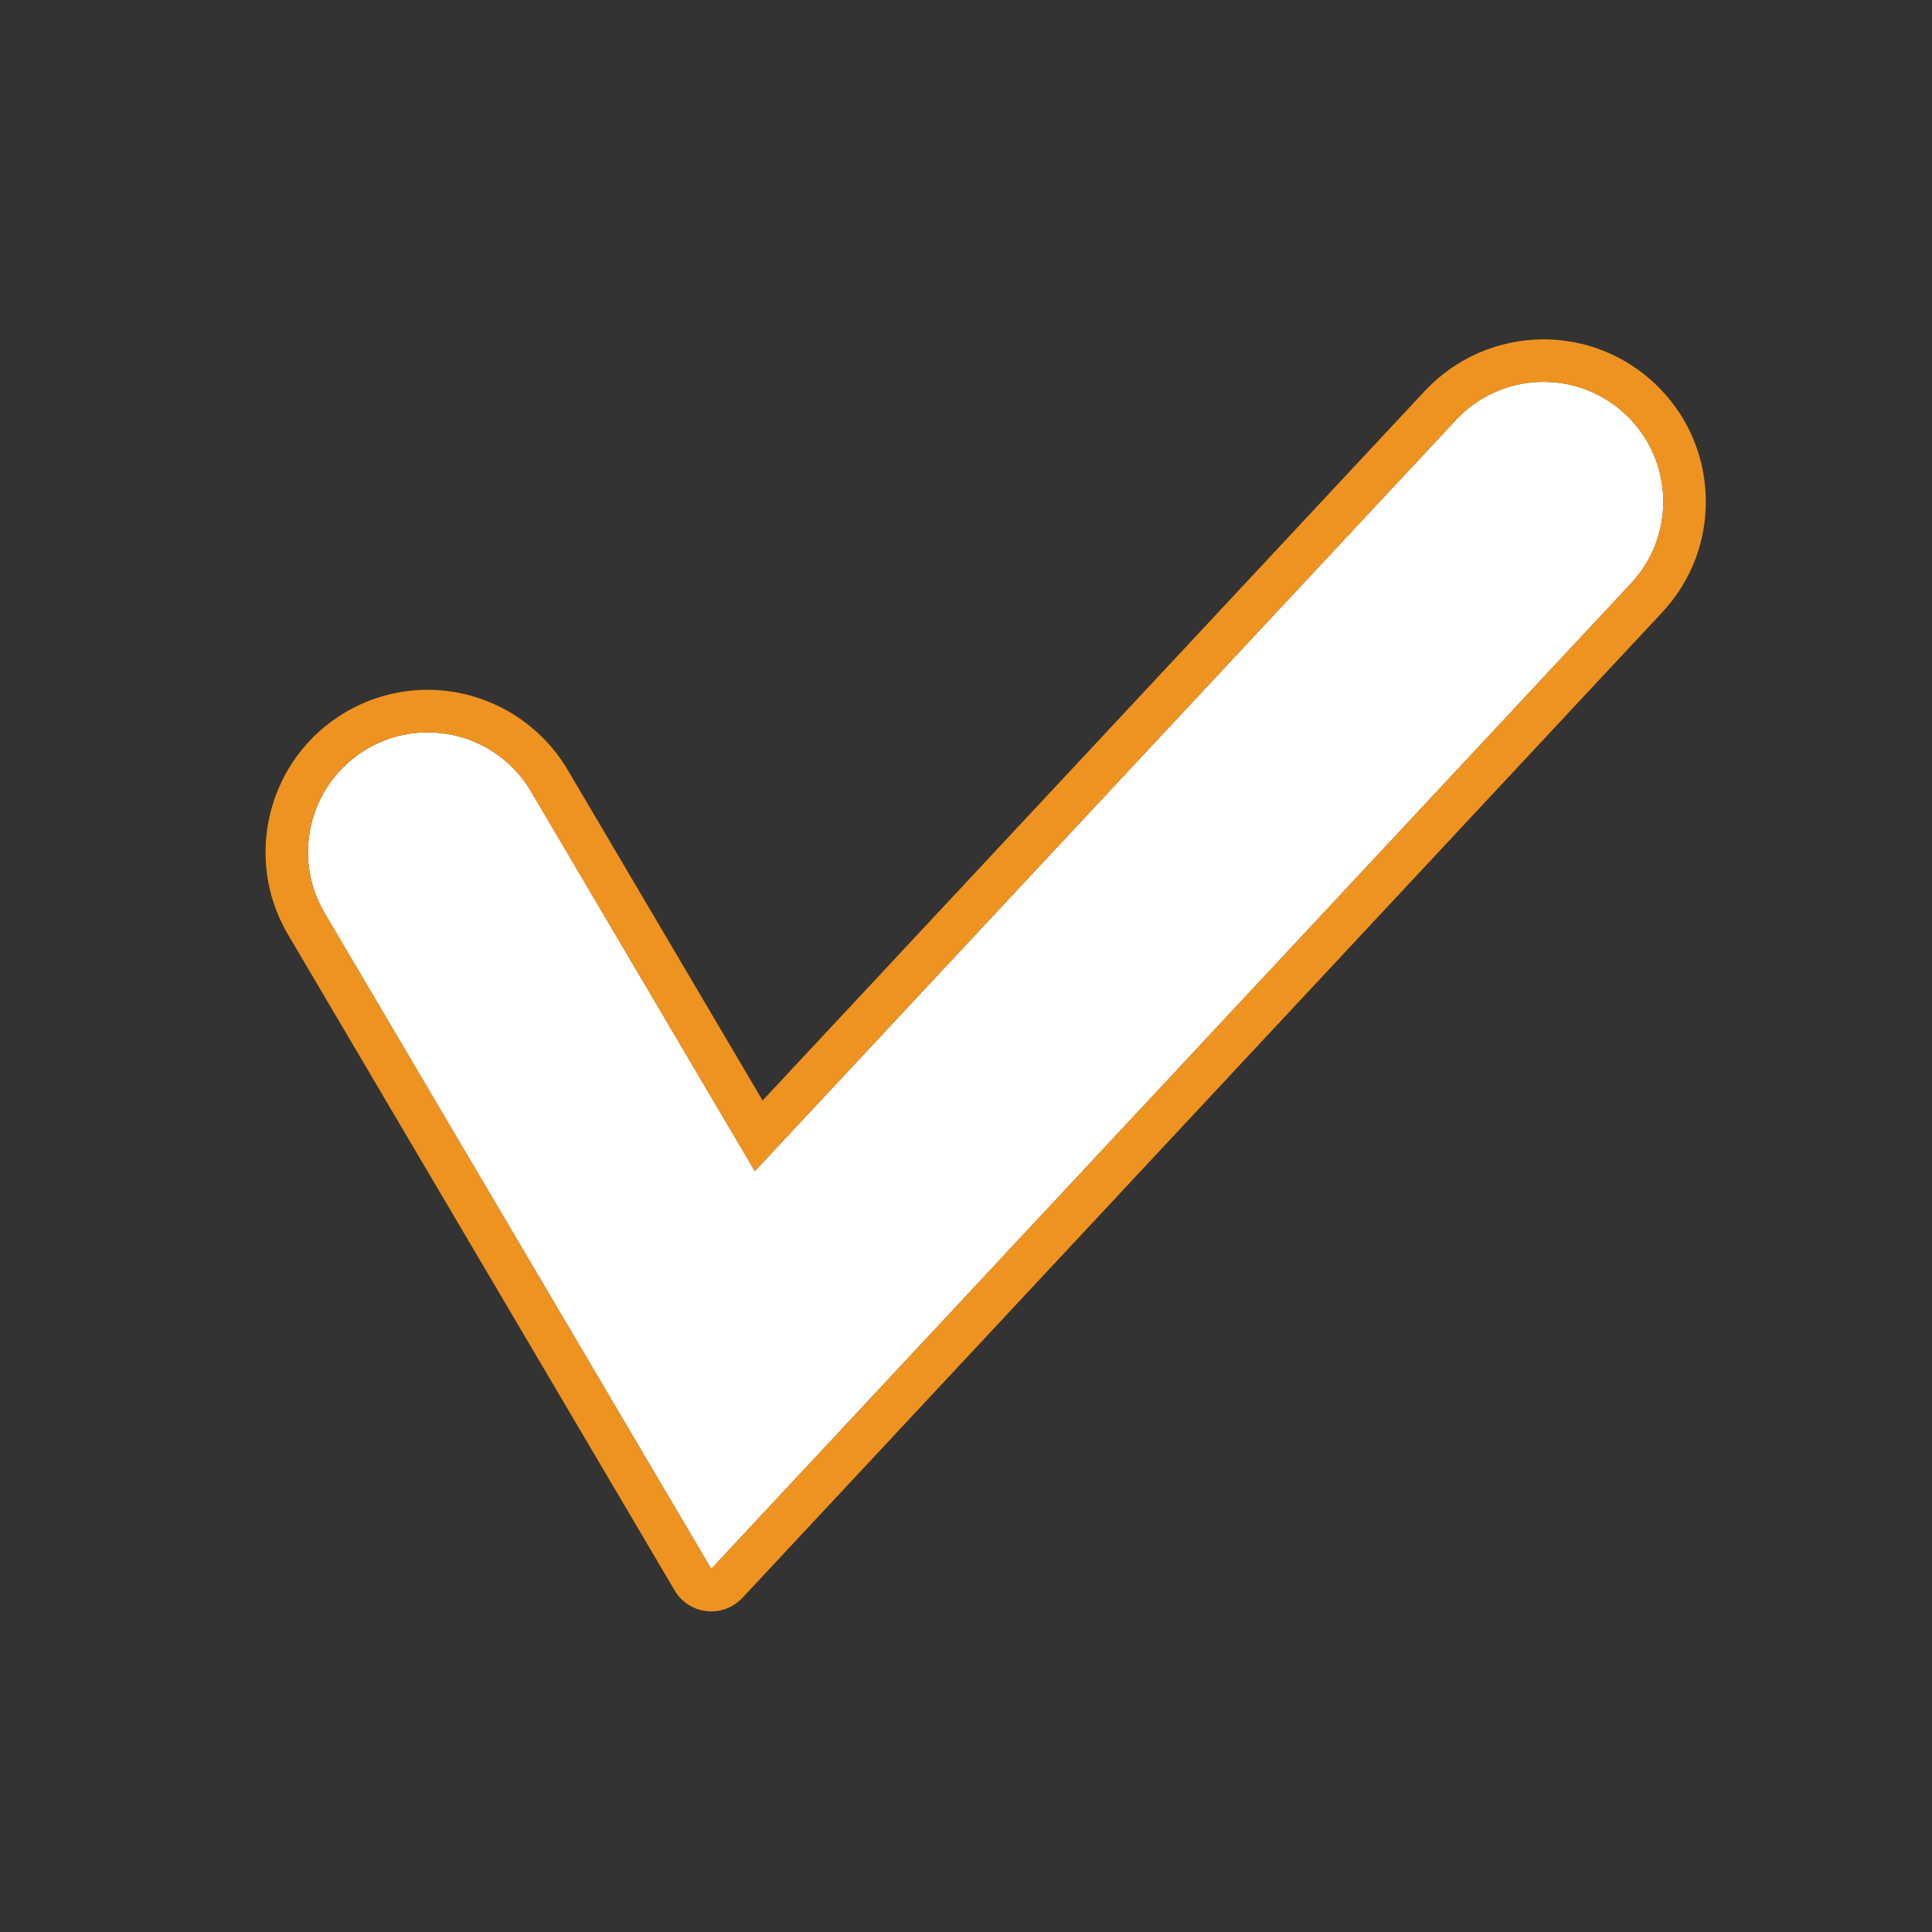
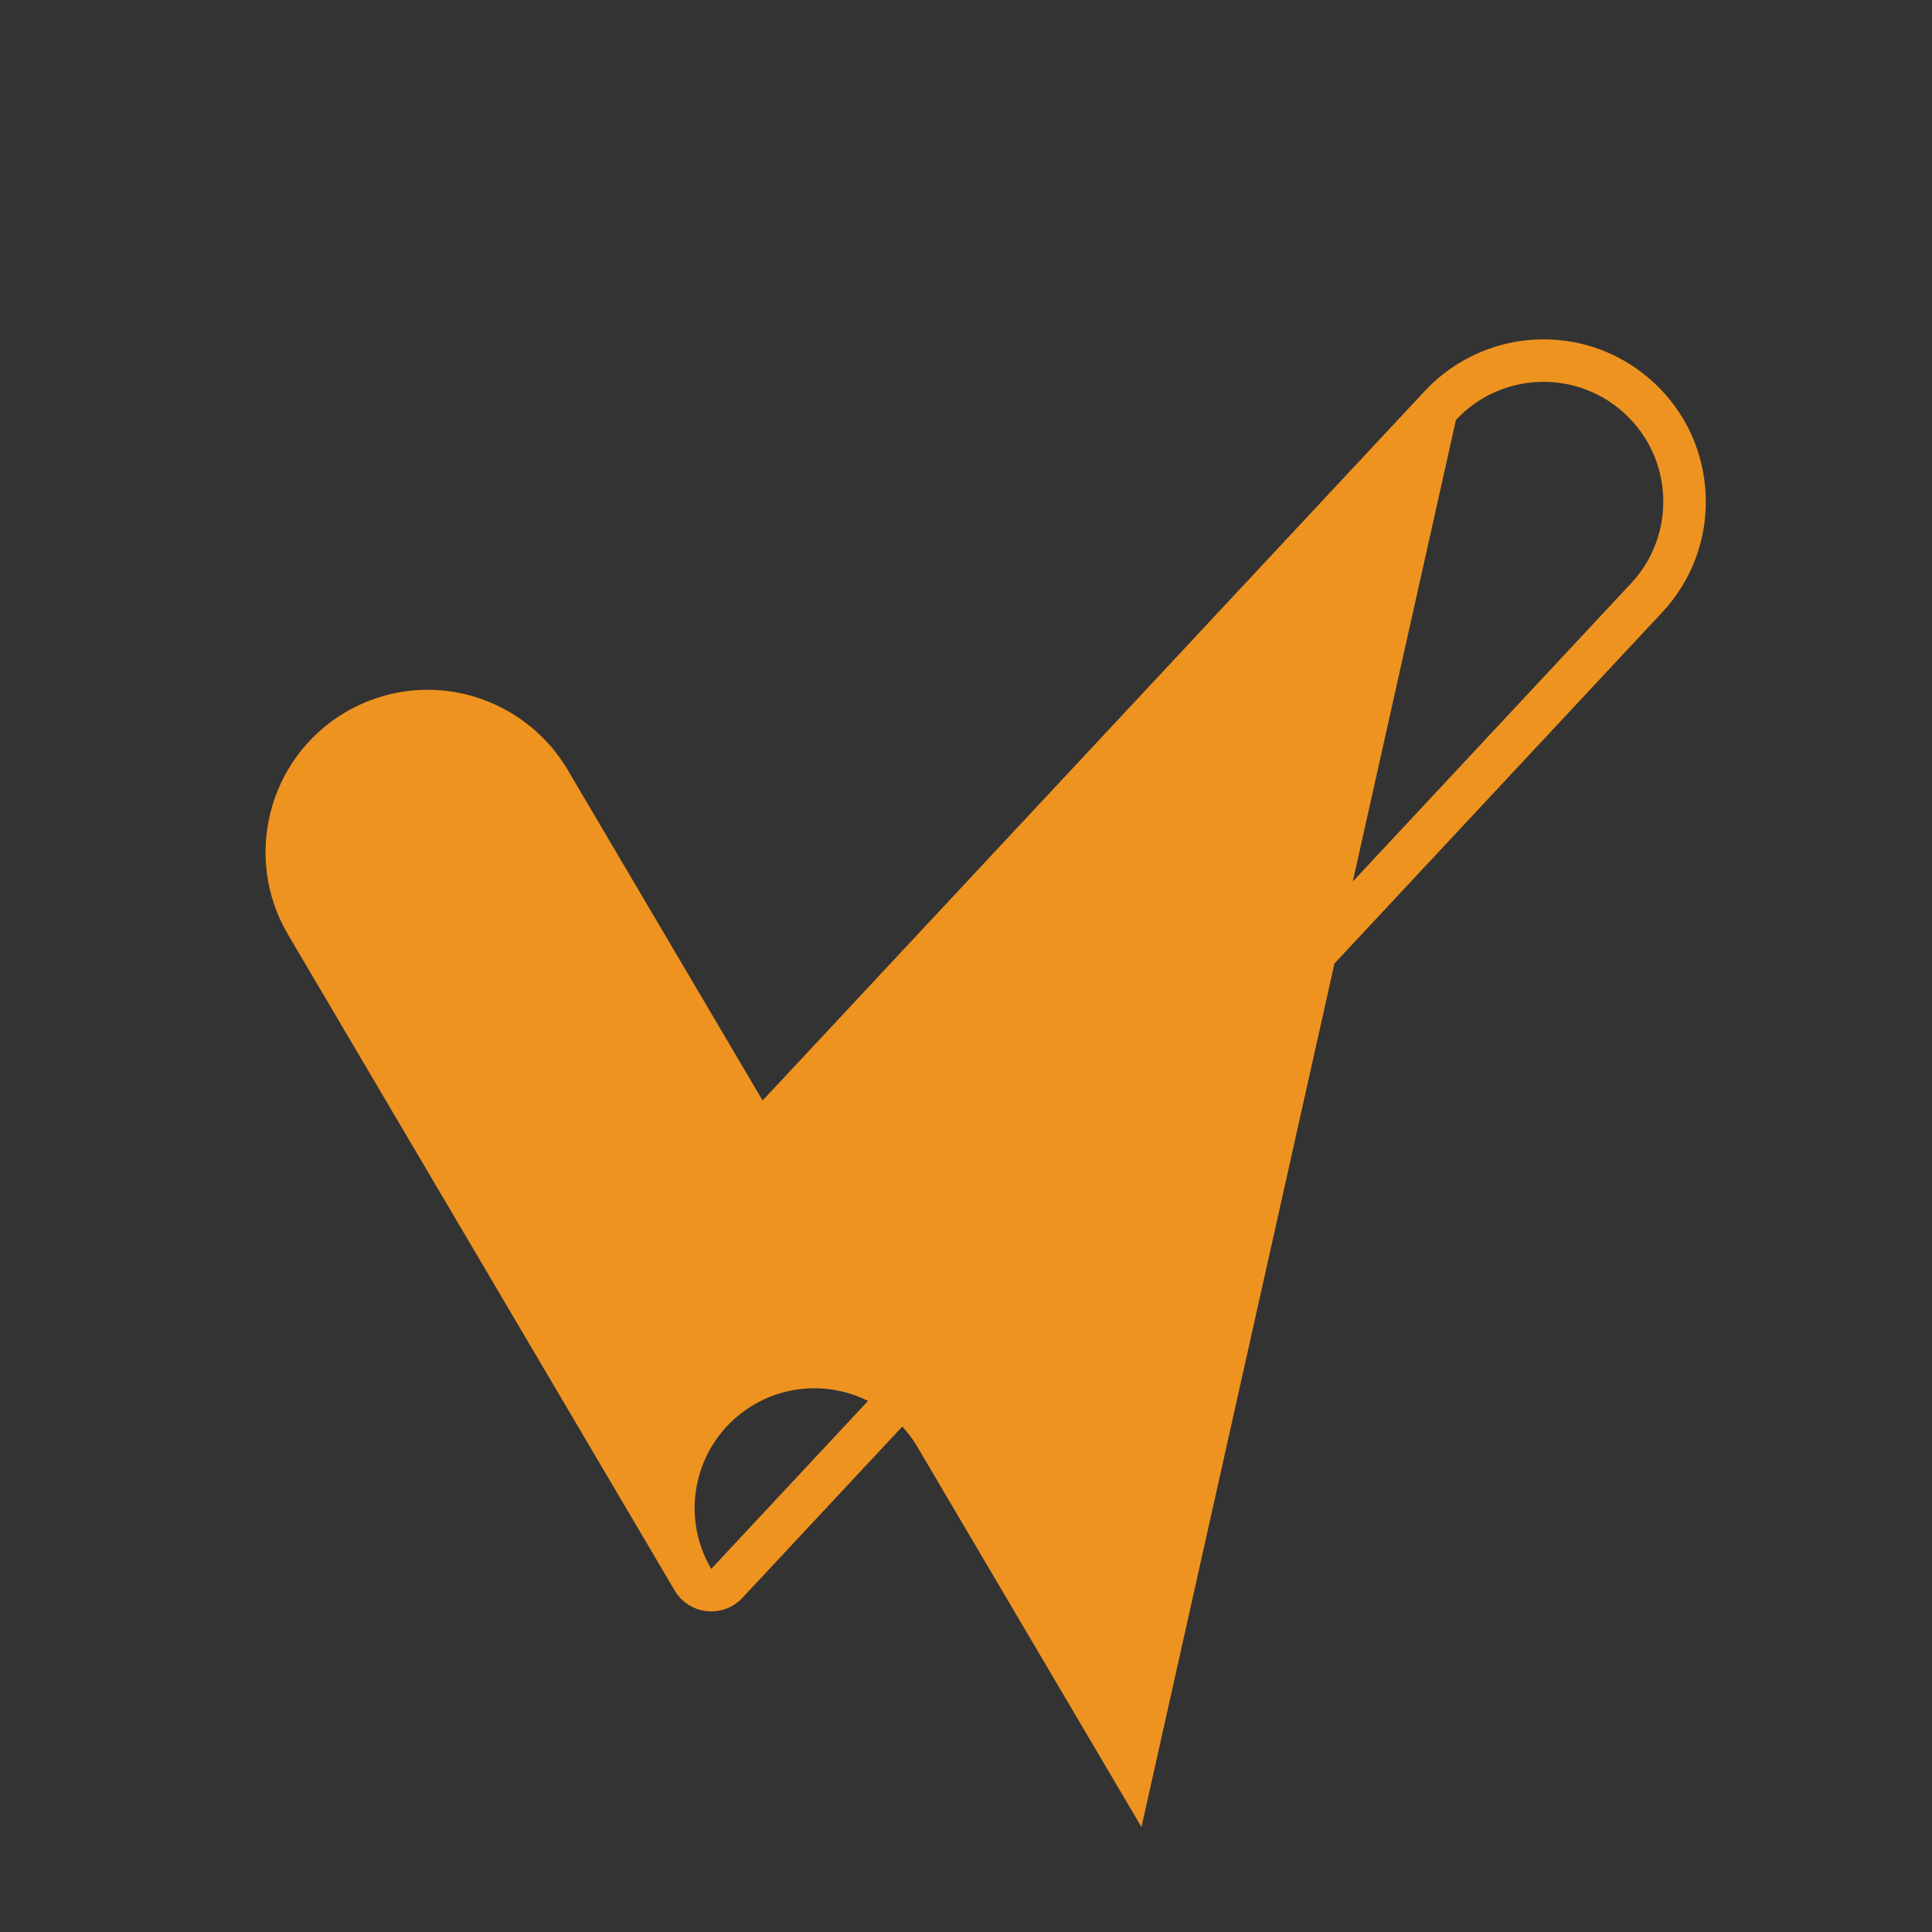
<svg xmlns="http://www.w3.org/2000/svg" id="Ebene_1" viewBox="0 0 500 500">
  <rect x="0" y="0" width="500" height="500" fill="#333333" stroke="none" />
  <defs>
    <style>.cls-1{fill:#fff;}.cls-2{fill:#ef9320;}</style>
  </defs>
-   <path class="cls-1" d="M184.07,406.03L84,236.28c-8.69-14.75-3.79-33.75,10.96-42.45,14.75-8.69,33.75-3.79,42.45,10.96l57.94,98.29L376.8,108.67c11.68-12.52,31.3-13.19,43.81-1.51,12.52,11.68,13.19,31.3,1.51,43.81l-238.05,255.06Z" />
-   <path class="cls-2" d="M399.47,98.82c7.58,0,15.17,2.76,21.14,8.34,12.52,11.68,13.19,31.3,1.51,43.81l-238.05,255.06L84,236.28c-8.69-14.75-3.79-33.75,10.96-42.45,4.94-2.91,10.36-4.3,15.71-4.3,10.62,0,20.95,5.46,26.73,15.26l57.94,98.29L376.8,108.67c6.1-6.54,14.38-9.85,22.67-9.85m0-11h0c-11.6,0-22.8,4.86-30.71,13.34l-171.4,183.65-50.47-85.61c-7.52-12.75-21.39-20.68-36.21-20.68-7.47,0-14.84,2.01-21.3,5.82-19.95,11.76-26.61,37.56-14.85,57.51l100.07,169.76c1.76,2.99,4.83,4.97,8.28,5.35,.4,.04,.8,.07,1.2,.07,3.03,0,5.95-1.25,8.04-3.49l238.05-255.06c7.65-8.2,11.66-18.89,11.27-30.1-.39-11.21-5.12-21.6-13.32-29.26-7.8-7.28-17.98-11.3-28.65-11.3h0Z" />
+   <path class="cls-2" d="M399.47,98.82c7.58,0,15.17,2.76,21.14,8.34,12.52,11.68,13.19,31.3,1.51,43.81l-238.05,255.06c-8.69-14.75-3.79-33.75,10.96-42.45,4.94-2.91,10.36-4.3,15.71-4.3,10.62,0,20.95,5.46,26.73,15.26l57.94,98.29L376.8,108.67c6.1-6.54,14.38-9.85,22.67-9.85m0-11h0c-11.6,0-22.8,4.86-30.71,13.34l-171.4,183.65-50.47-85.61c-7.52-12.75-21.39-20.68-36.21-20.68-7.47,0-14.84,2.01-21.3,5.82-19.95,11.76-26.61,37.56-14.85,57.51l100.07,169.76c1.76,2.99,4.83,4.97,8.28,5.35,.4,.04,.8,.07,1.2,.07,3.03,0,5.95-1.25,8.04-3.49l238.05-255.06c7.65-8.2,11.66-18.89,11.27-30.1-.39-11.21-5.12-21.6-13.32-29.26-7.8-7.28-17.98-11.3-28.65-11.3h0Z" />
</svg>